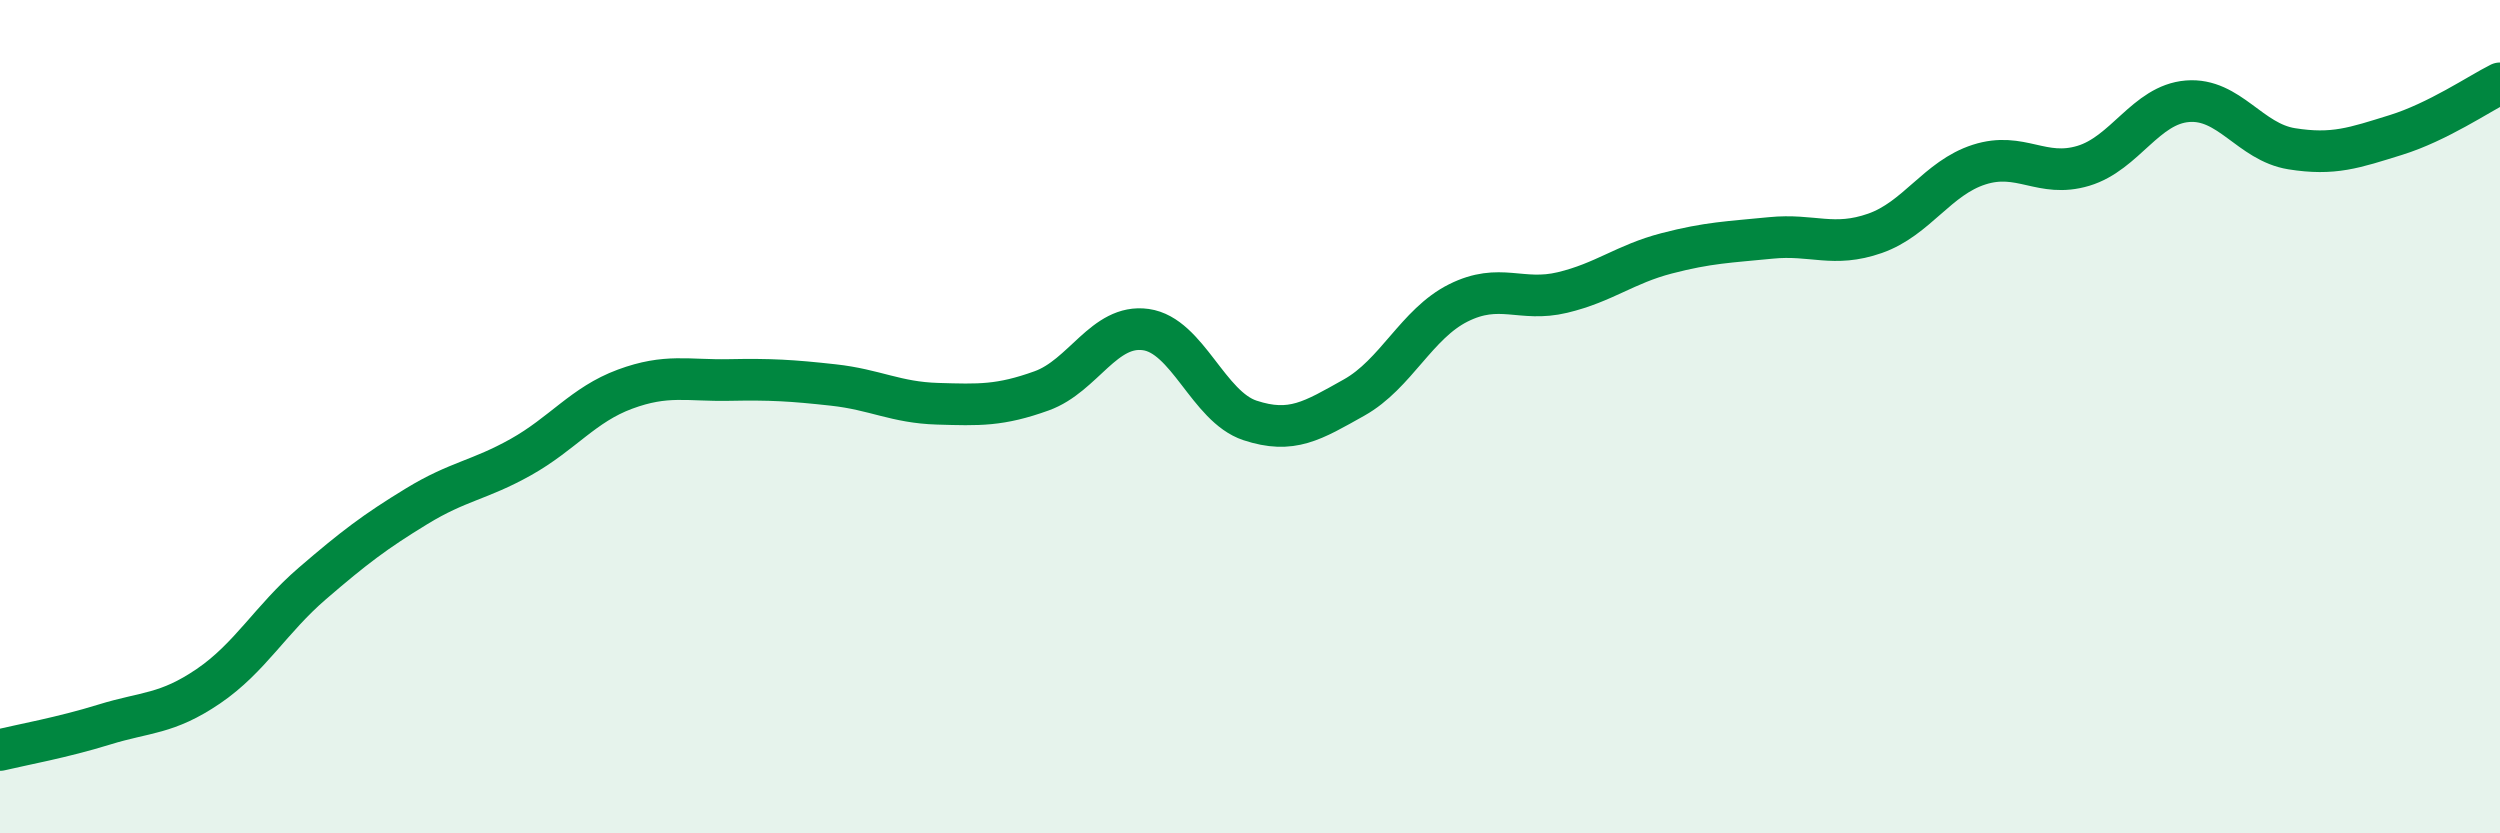
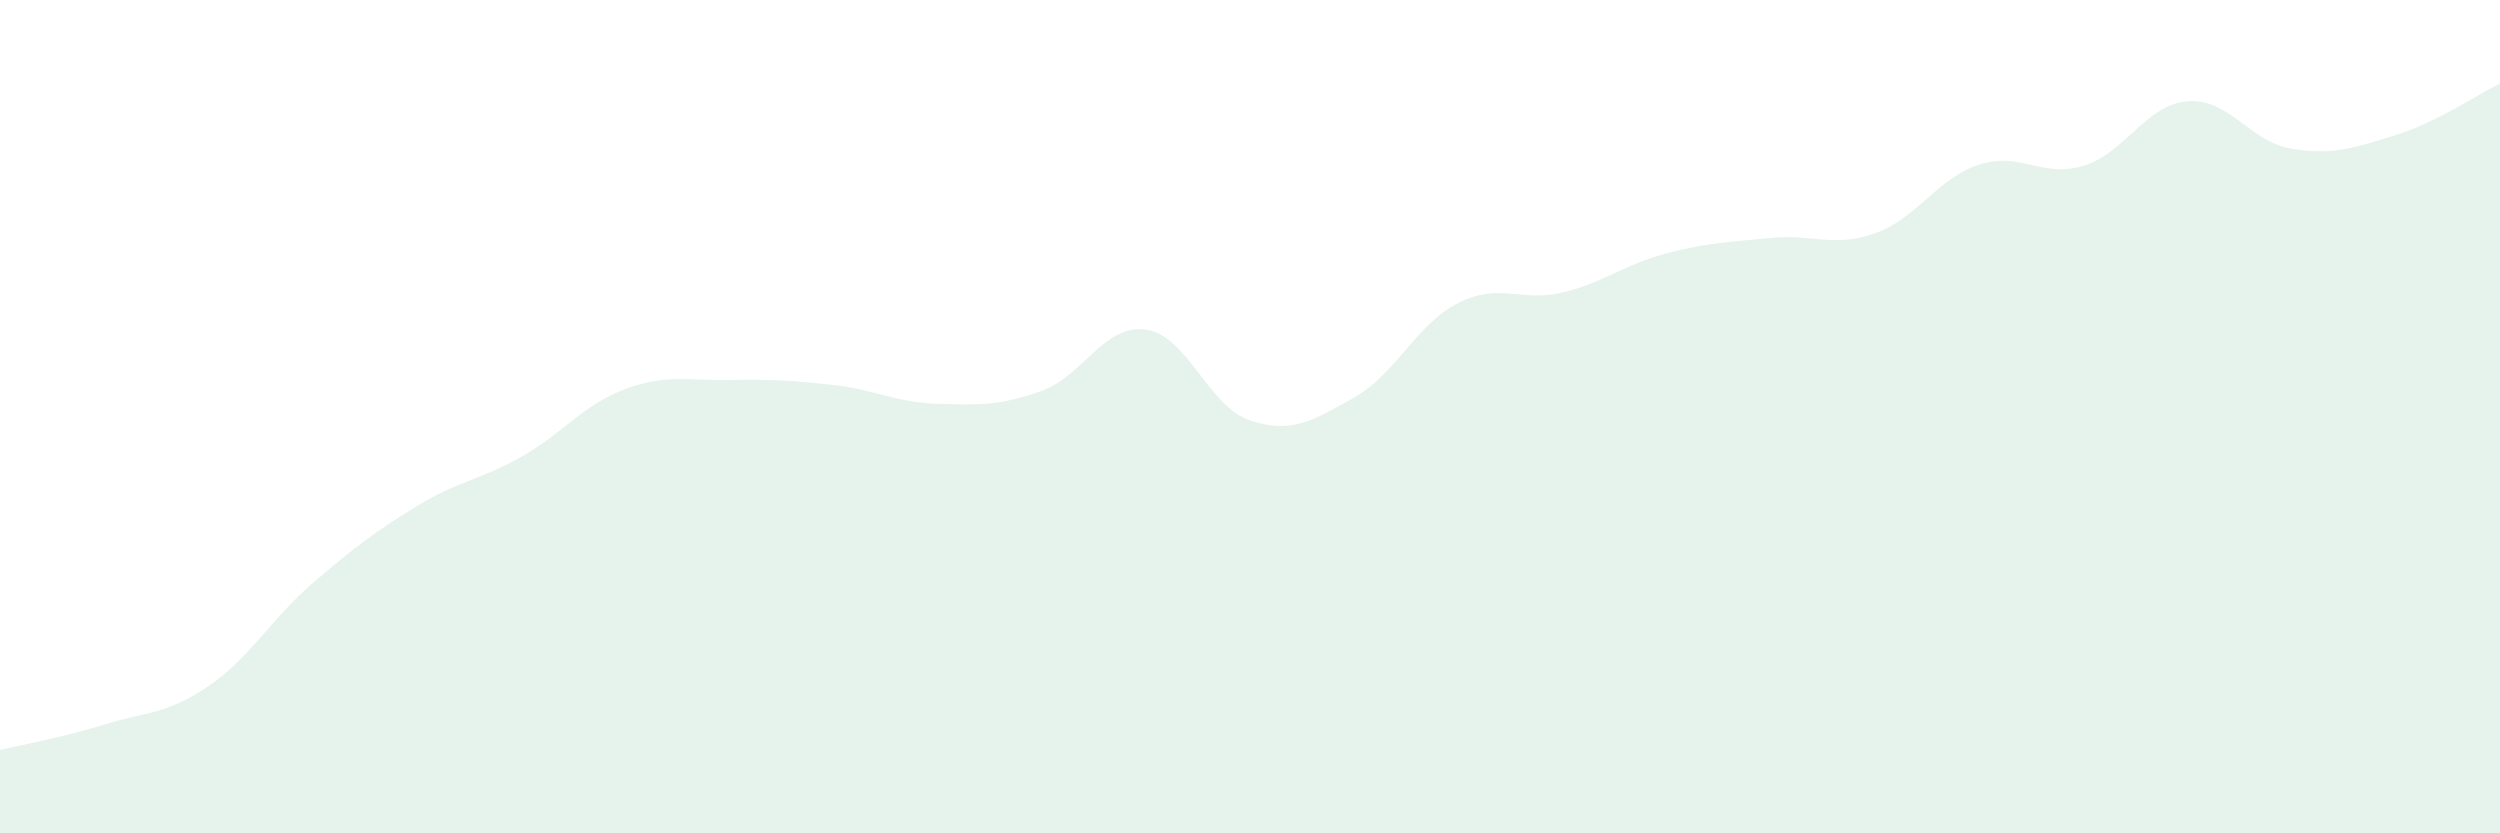
<svg xmlns="http://www.w3.org/2000/svg" width="60" height="20" viewBox="0 0 60 20">
  <path d="M 0,18 C 0.5,17.88 1.5,17.7 2.5,17.39 C 3.5,17.08 4,17.15 5,16.47 C 6,15.79 6.5,14.86 7.5,14 C 8.5,13.14 9,12.76 10,12.15 C 11,11.54 11.5,11.53 12.5,10.97 C 13.5,10.41 14,9.71 15,9.34 C 16,8.97 16.5,9.14 17.5,9.12 C 18.5,9.1 19,9.13 20,9.24 C 21,9.35 21.5,9.66 22.5,9.69 C 23.5,9.72 24,9.74 25,9.38 C 26,9.02 26.5,7.77 27.5,7.91 C 28.5,8.05 29,9.76 30,10.09 C 31,10.42 31.5,10.1 32.5,9.54 C 33.5,8.98 34,7.77 35,7.27 C 36,6.77 36.5,7.26 37.5,7.02 C 38.5,6.78 39,6.34 40,6.08 C 41,5.82 41.5,5.81 42.5,5.71 C 43.5,5.61 44,5.95 45,5.6 C 46,5.25 46.5,4.27 47.5,3.95 C 48.5,3.63 49,4.28 50,3.98 C 51,3.68 51.5,2.51 52.5,2.43 C 53.5,2.35 54,3.41 55,3.57 C 56,3.73 56.5,3.55 57.5,3.24 C 58.5,2.93 59.5,2.25 60,2L60 20L0 20Z" fill="#008740" opacity="0.1" stroke-linecap="round" stroke-linejoin="round" />
-   <path d="M 0,18 C 0.5,17.88 1.5,17.7 2.5,17.39 C 3.5,17.08 4,17.15 5,16.47 C 6,15.79 6.5,14.86 7.5,14 C 8.5,13.14 9,12.76 10,12.15 C 11,11.54 11.5,11.53 12.5,10.97 C 13.5,10.41 14,9.71 15,9.34 C 16,8.97 16.5,9.14 17.5,9.12 C 18.5,9.1 19,9.13 20,9.24 C 21,9.35 21.5,9.66 22.5,9.69 C 23.5,9.72 24,9.74 25,9.38 C 26,9.02 26.5,7.77 27.5,7.91 C 28.5,8.05 29,9.76 30,10.09 C 31,10.42 31.5,10.1 32.5,9.54 C 33.5,8.98 34,7.77 35,7.27 C 36,6.77 36.5,7.26 37.5,7.02 C 38.5,6.78 39,6.34 40,6.08 C 41,5.82 41.5,5.81 42.5,5.71 C 43.5,5.61 44,5.95 45,5.6 C 46,5.25 46.5,4.27 47.5,3.95 C 48.5,3.63 49,4.28 50,3.98 C 51,3.68 51.5,2.51 52.5,2.43 C 53.5,2.35 54,3.41 55,3.57 C 56,3.73 56.5,3.55 57.5,3.24 C 58.5,2.93 59.5,2.25 60,2" stroke="#008740" stroke-width="1" fill="none" stroke-linecap="round" stroke-linejoin="round" />
</svg>